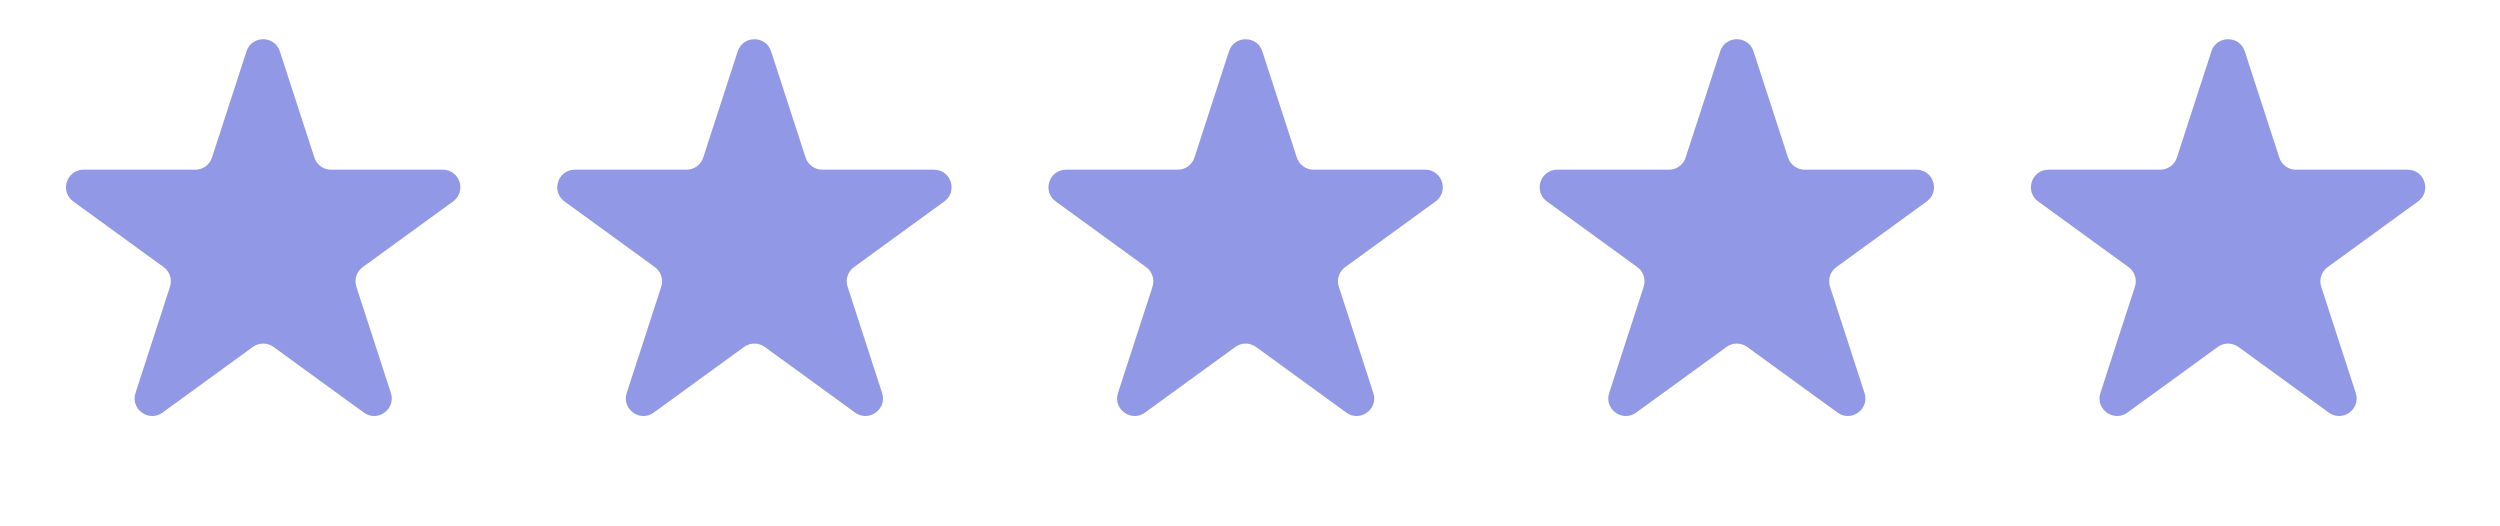
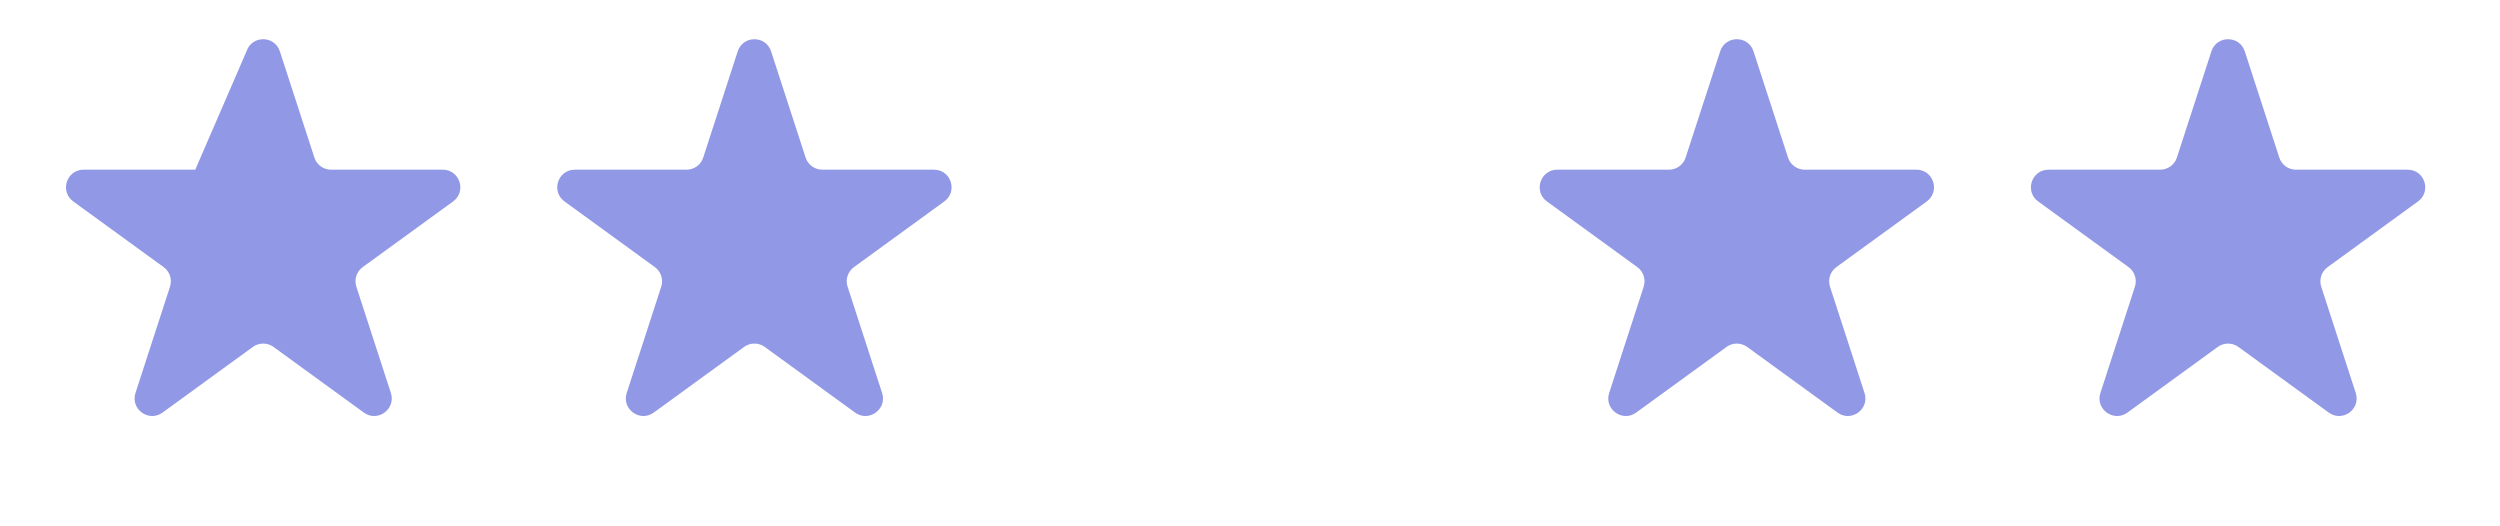
<svg xmlns="http://www.w3.org/2000/svg" width="57" height="12" viewBox="0 0 57 12" fill="none">
-   <path d="M5.62 1.171C5.74 0.802 6.261 0.802 6.381 1.171L7.168 3.593C7.221 3.758 7.375 3.869 7.548 3.869L10.095 3.869C10.483 3.869 10.644 4.365 10.33 4.593L8.27 6.09C8.13 6.192 8.071 6.373 8.125 6.537L8.912 8.96C9.031 9.328 8.61 9.635 8.296 9.407L6.236 7.91C6.095 7.808 5.905 7.808 5.765 7.91L3.705 9.407C3.391 9.635 2.969 9.328 3.089 8.96L3.876 6.537C3.93 6.373 3.871 6.192 3.731 6.09L1.67 4.593C1.357 4.365 1.518 3.869 1.906 3.869L4.452 3.869C4.626 3.869 4.779 3.758 4.833 3.593L5.62 1.171Z" fill="#9198E5" />
+   <path d="M5.62 1.171C5.74 0.802 6.261 0.802 6.381 1.171L7.168 3.593C7.221 3.758 7.375 3.869 7.548 3.869L10.095 3.869C10.483 3.869 10.644 4.365 10.33 4.593L8.27 6.09C8.13 6.192 8.071 6.373 8.125 6.537L8.912 8.96C9.031 9.328 8.61 9.635 8.296 9.407L6.236 7.91C6.095 7.808 5.905 7.808 5.765 7.91L3.705 9.407C3.391 9.635 2.969 9.328 3.089 8.96L3.876 6.537C3.93 6.373 3.871 6.192 3.731 6.09L1.67 4.593C1.357 4.365 1.518 3.869 1.906 3.869L4.452 3.869L5.62 1.171Z" fill="#9198E5" />
  <path d="M16.82 1.171C16.94 0.802 17.461 0.802 17.581 1.171L18.368 3.593C18.422 3.758 18.575 3.869 18.748 3.869L21.295 3.869C21.683 3.869 21.844 4.365 21.53 4.593L19.47 6.09C19.33 6.192 19.271 6.373 19.325 6.537L20.112 8.96C20.232 9.328 19.81 9.635 19.496 9.407L17.436 7.91C17.296 7.808 17.106 7.808 16.965 7.91L14.905 9.407C14.591 9.635 14.17 9.328 14.289 8.96L15.076 6.537C15.13 6.373 15.071 6.192 14.931 6.09L12.871 4.593C12.557 4.365 12.718 3.869 13.106 3.869L15.653 3.869C15.826 3.869 15.98 3.758 16.033 3.593L16.82 1.171Z" fill="#9198E5" />
-   <path d="M28.02 1.171C28.14 0.802 28.662 0.802 28.781 1.171L29.568 3.593C29.622 3.758 29.775 3.869 29.949 3.869L32.496 3.869C32.883 3.869 33.044 4.365 32.731 4.593L30.67 6.09C30.53 6.192 30.471 6.373 30.525 6.537L31.312 8.96C31.432 9.328 31.01 9.635 30.696 9.407L28.636 7.91C28.496 7.808 28.306 7.808 28.166 7.91L26.105 9.407C25.792 9.635 25.37 9.328 25.49 8.96L26.277 6.537C26.33 6.373 26.271 6.192 26.131 6.09L24.071 4.593C23.757 4.365 23.918 3.869 24.306 3.869L26.853 3.869C27.026 3.869 27.18 3.758 27.233 3.593L28.02 1.171Z" fill="#9198E5" />
  <path d="M39.22 1.171C39.339 0.802 39.861 0.802 39.98 1.171L40.767 3.593C40.821 3.758 40.975 3.869 41.148 3.869L43.695 3.869C44.082 3.869 44.243 4.365 43.93 4.593L41.869 6.09C41.729 6.192 41.671 6.373 41.724 6.537L42.511 8.96C42.631 9.328 42.209 9.635 41.896 9.407L39.835 7.91C39.695 7.808 39.505 7.808 39.365 7.91L37.304 9.407C36.991 9.635 36.569 9.328 36.689 8.96L37.476 6.537C37.529 6.373 37.471 6.192 37.331 6.09L35.27 4.593C34.957 4.365 35.118 3.869 35.505 3.869L38.052 3.869C38.225 3.869 38.379 3.758 38.432 3.593L39.22 1.171Z" fill="#9198E5" />
  <path d="M50.42 1.171C50.539 0.802 51.061 0.802 51.181 1.171L51.968 3.593C52.021 3.758 52.175 3.869 52.348 3.869L54.895 3.869C55.282 3.869 55.444 4.365 55.13 4.593L53.07 6.09C52.929 6.192 52.871 6.373 52.924 6.537L53.711 8.96C53.831 9.328 53.409 9.635 53.096 9.407L51.035 7.91C50.895 7.808 50.705 7.808 50.565 7.91L48.505 9.407C48.191 9.635 47.769 9.328 47.889 8.96L48.676 6.537C48.73 6.373 48.671 6.192 48.531 6.09L46.47 4.593C46.157 4.365 46.318 3.869 46.705 3.869L49.252 3.869C49.426 3.869 49.579 3.758 49.633 3.593L50.42 1.171Z" fill="#9198E5" />
</svg>